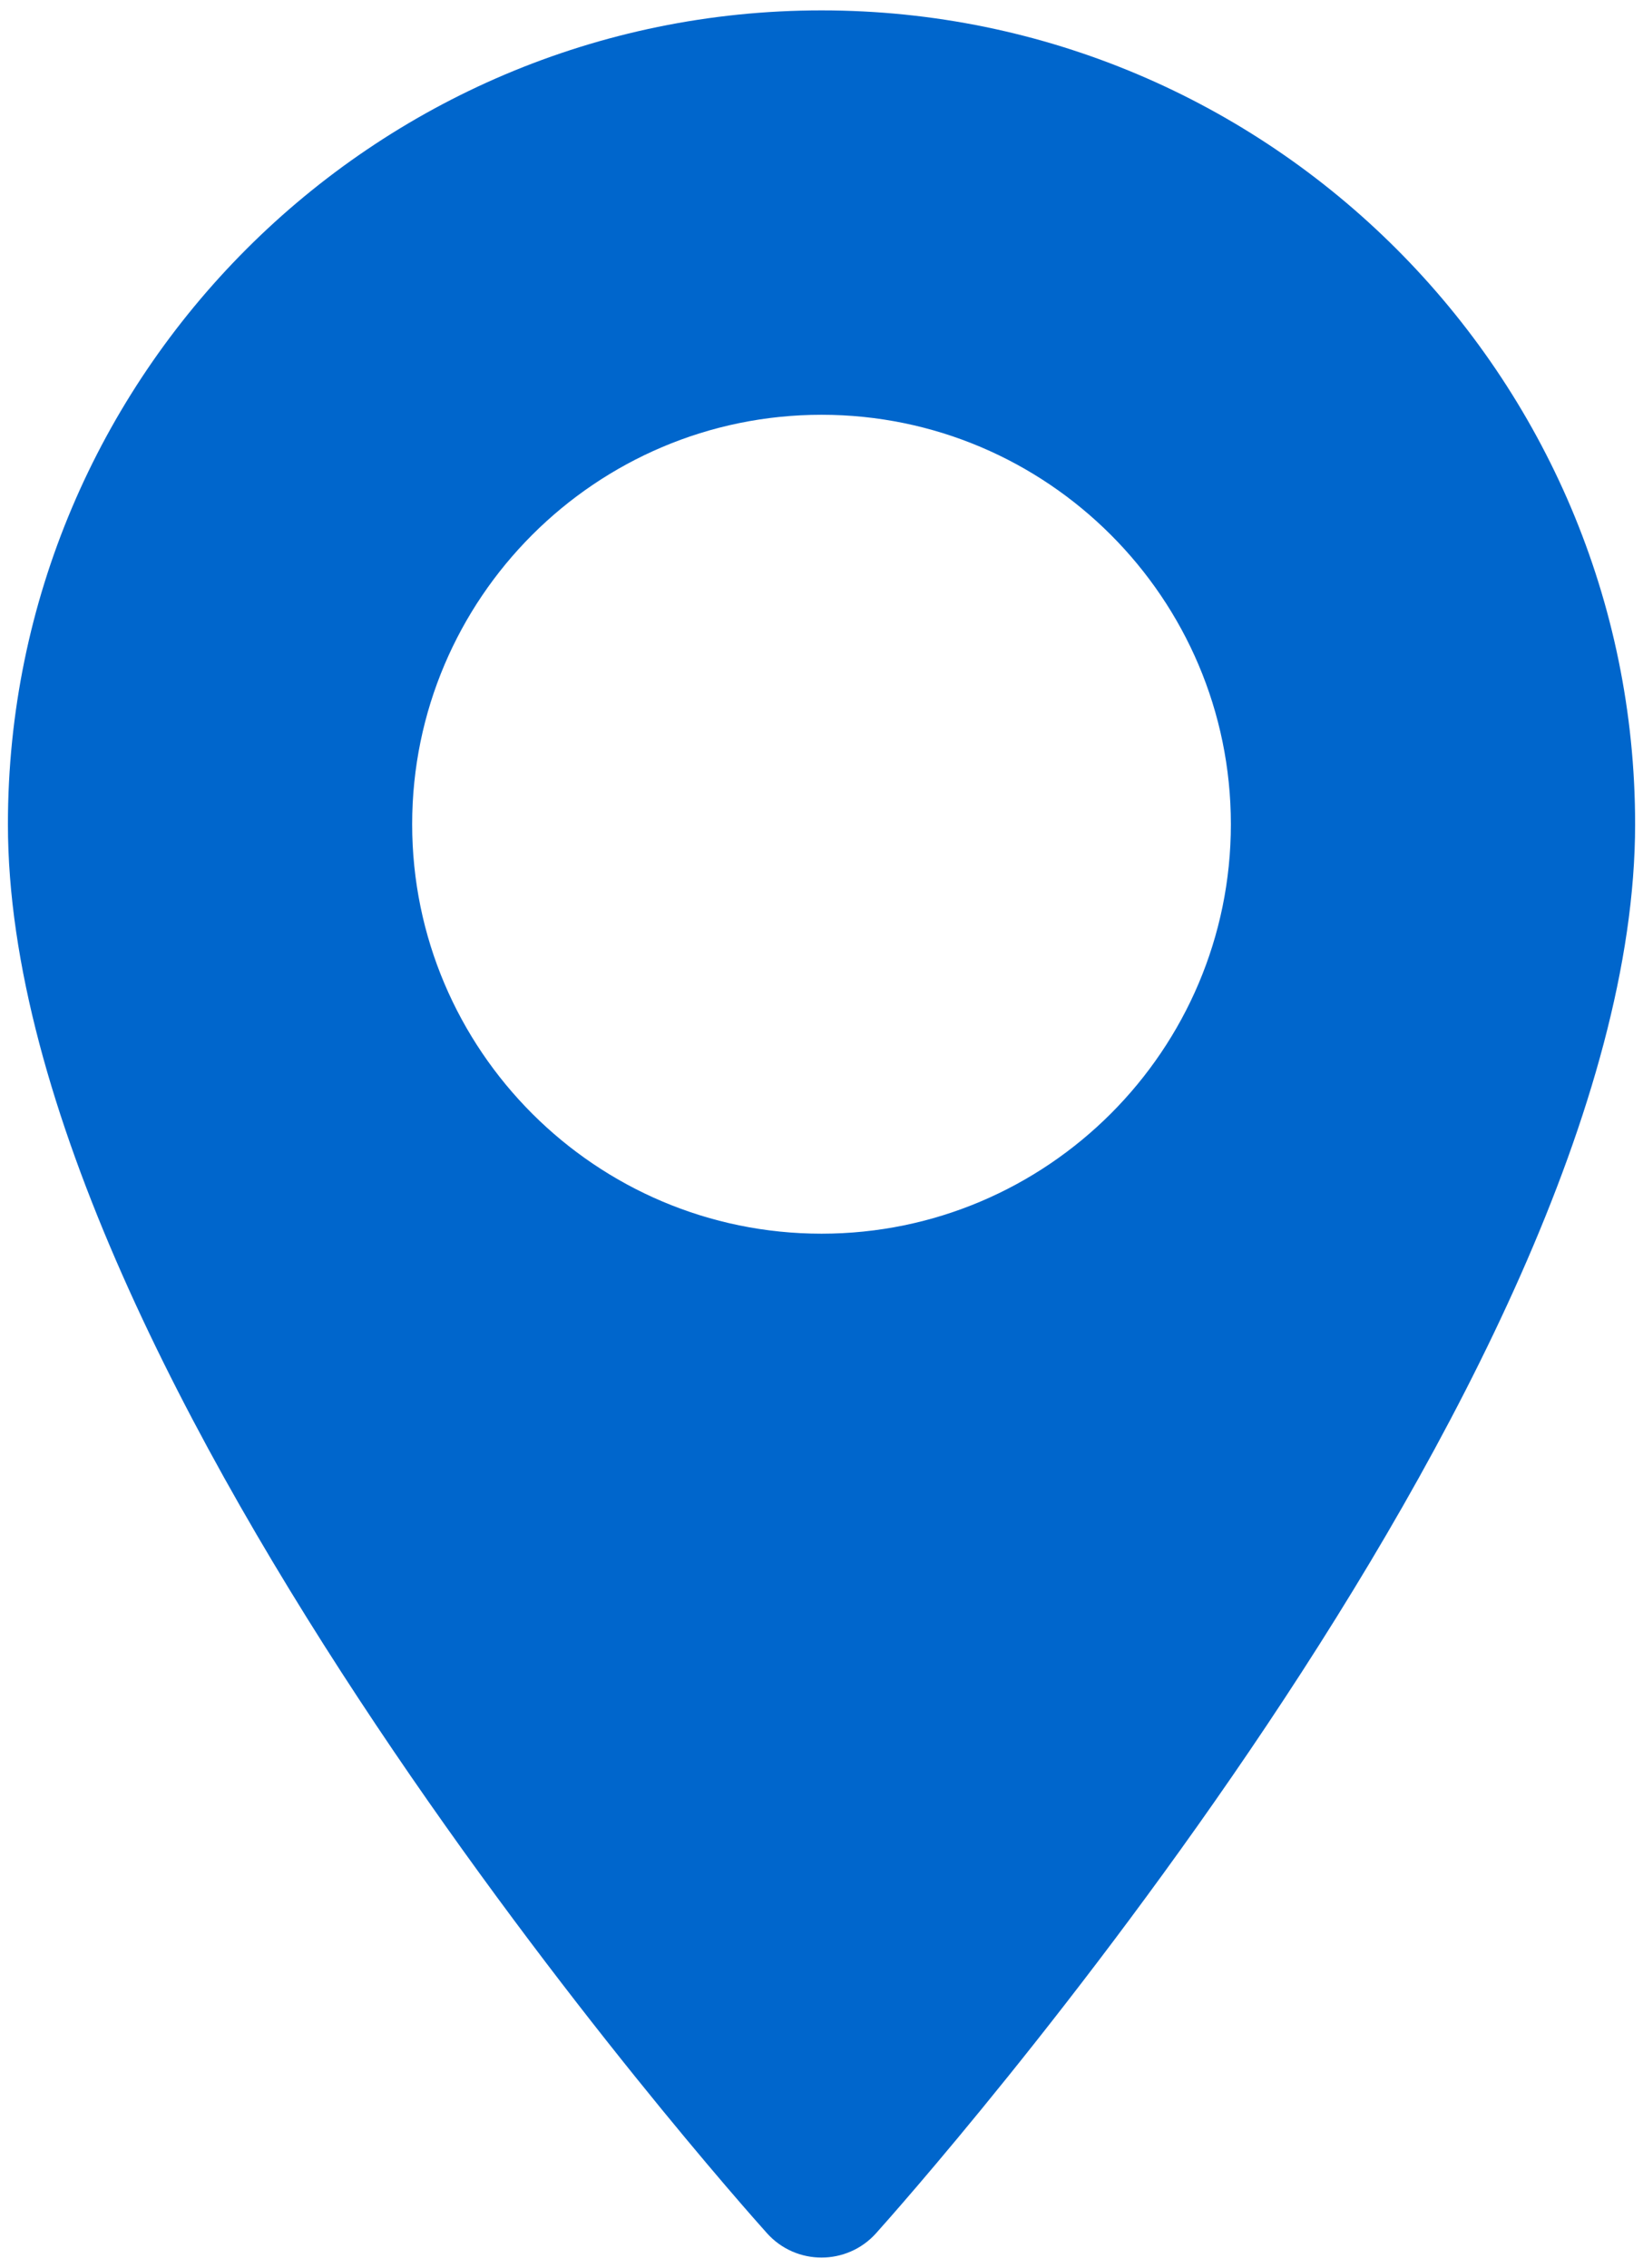
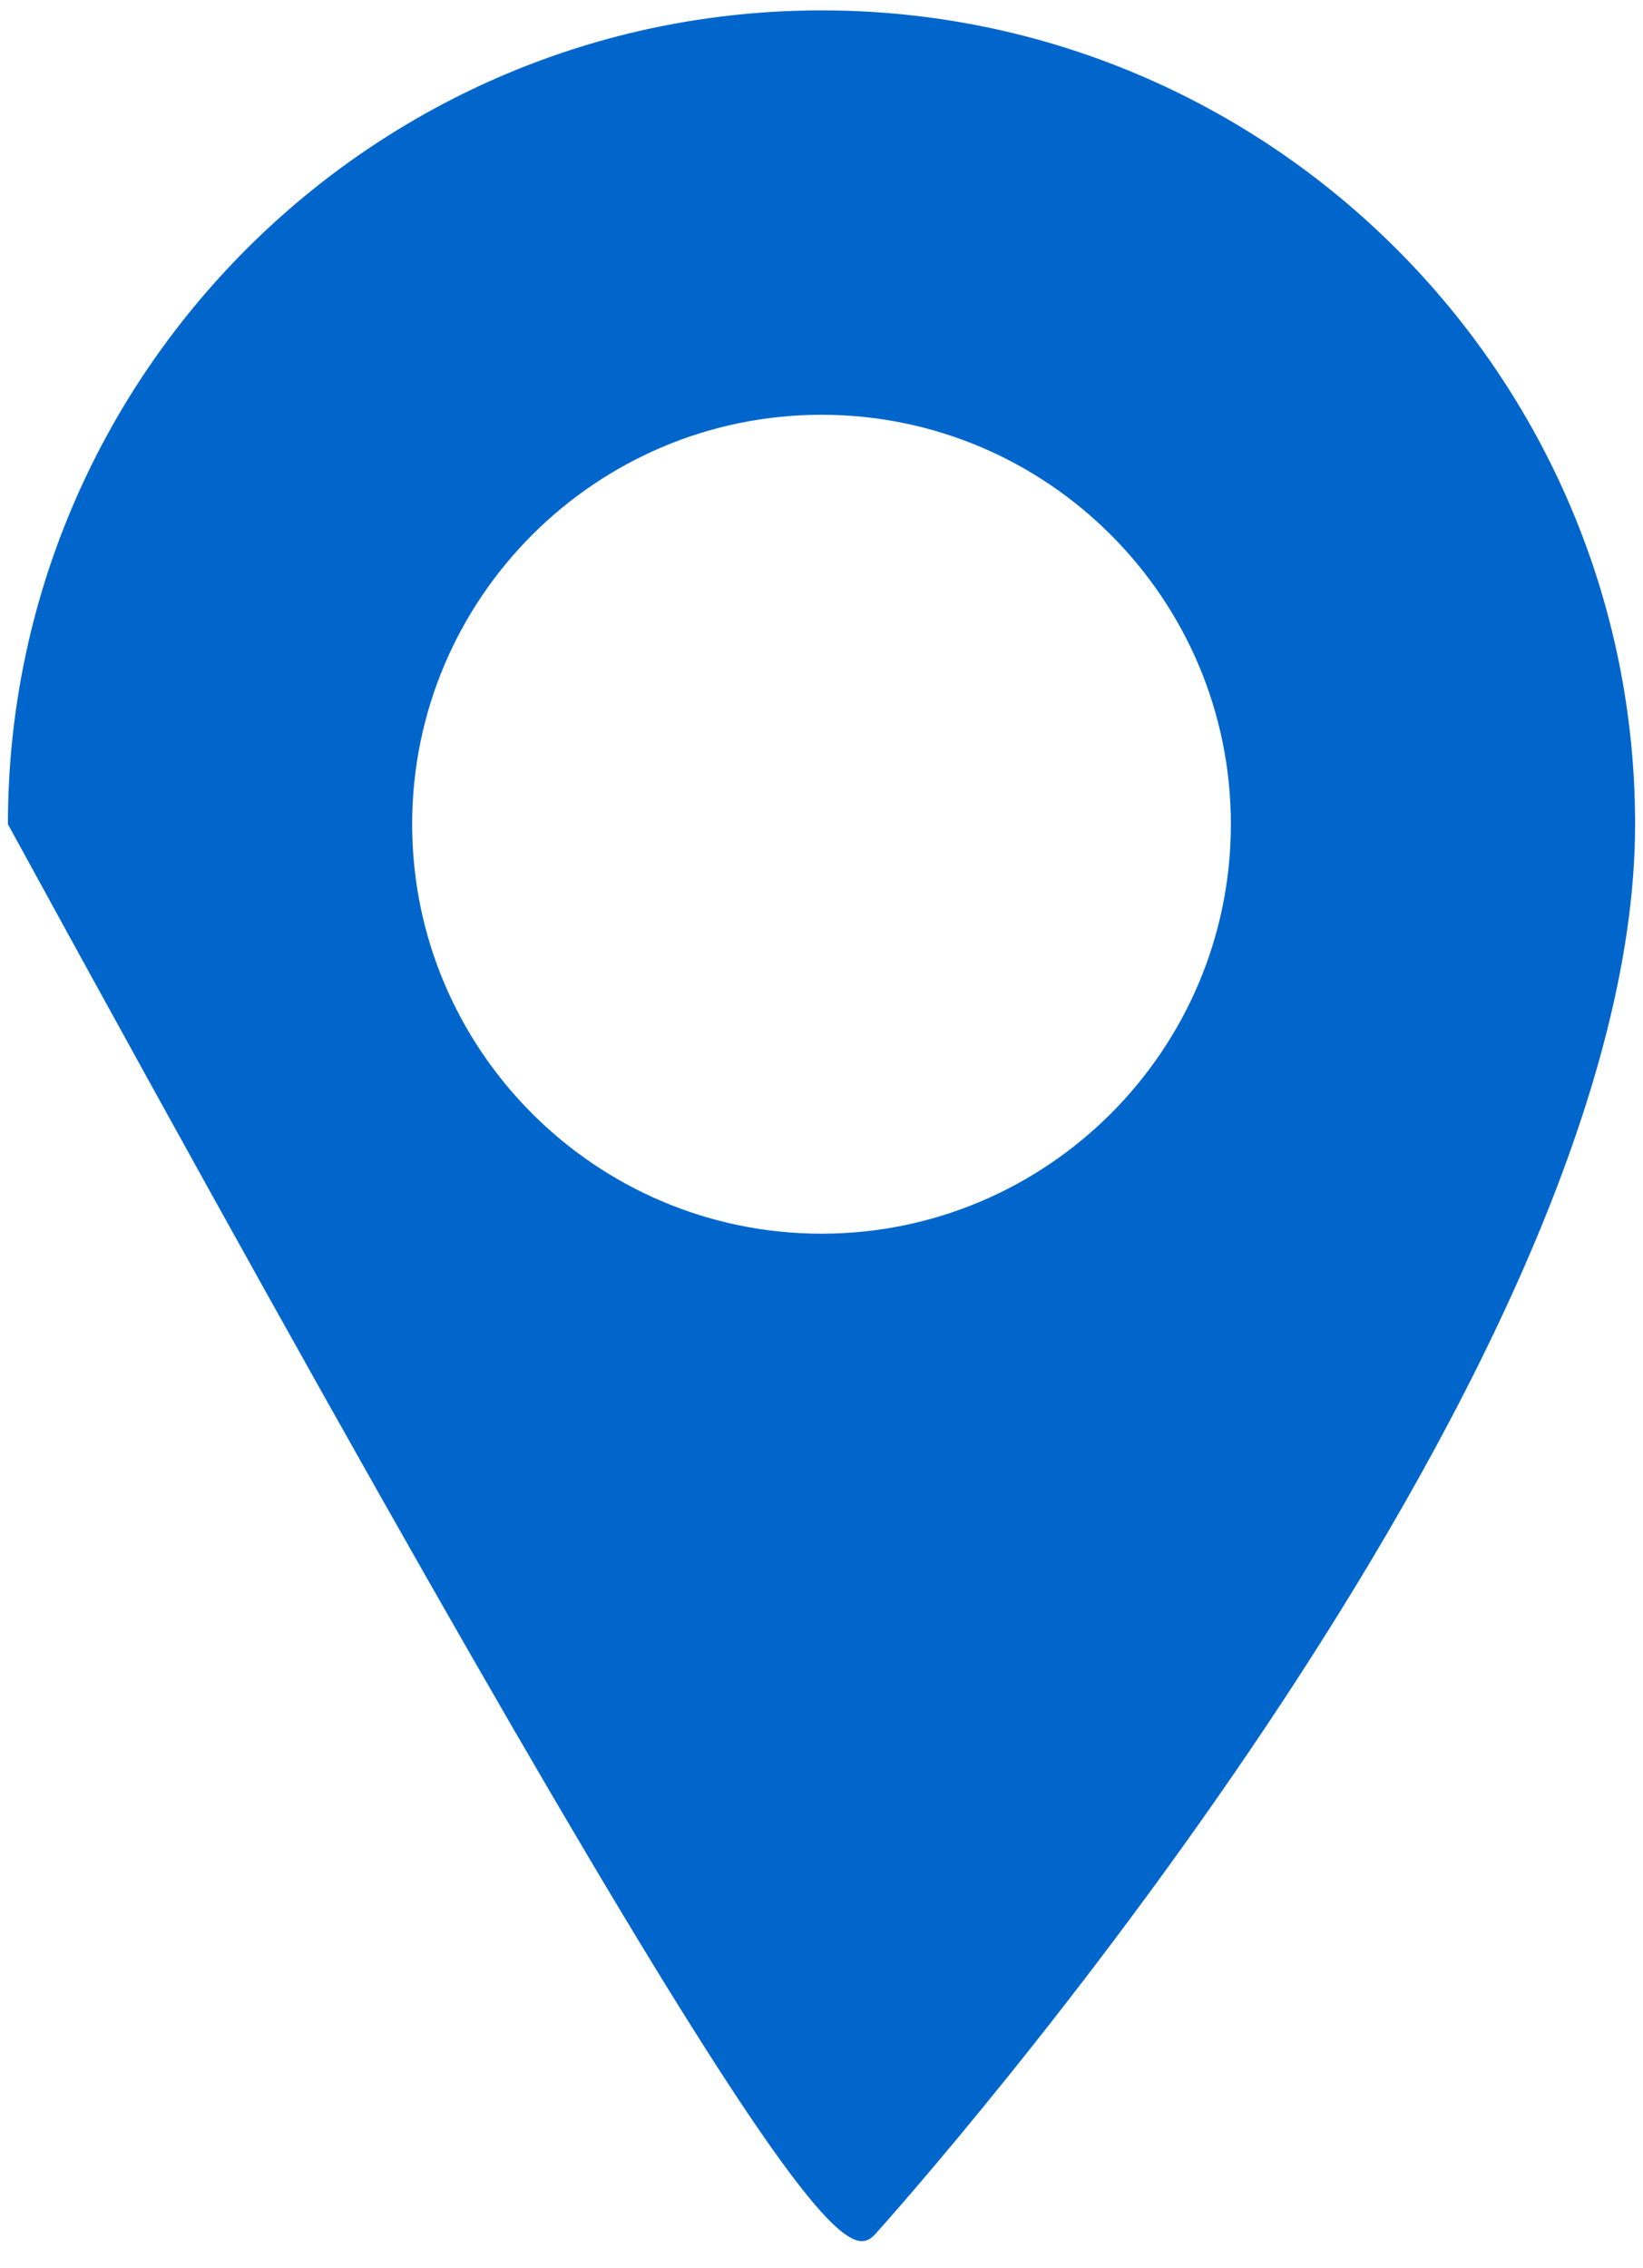
<svg xmlns="http://www.w3.org/2000/svg" width="50" height="69" viewBox="0 0 50 69" fill="none">
-   <path d="M25.001 0.316C11.348 0.316 0.241 11.424 0.241 25.076C0.241 42.019 22.398 66.893 23.342 67.943C24.228 68.93 25.775 68.928 26.66 67.943C27.603 66.893 49.76 42.019 49.76 25.076C49.76 11.424 38.653 0.316 25.001 0.316ZM25.001 37.533C18.131 37.533 12.543 31.945 12.543 25.076C12.543 18.207 18.132 12.619 25.001 12.619C31.869 12.619 37.458 18.207 37.458 25.076C37.458 31.945 31.869 37.533 25.001 37.533Z" fill="#0066CC" />
+   <path d="M25.001 0.316C11.348 0.316 0.241 11.424 0.241 25.076C24.228 68.93 25.775 68.928 26.66 67.943C27.603 66.893 49.76 42.019 49.76 25.076C49.76 11.424 38.653 0.316 25.001 0.316ZM25.001 37.533C18.131 37.533 12.543 31.945 12.543 25.076C12.543 18.207 18.132 12.619 25.001 12.619C31.869 12.619 37.458 18.207 37.458 25.076C37.458 31.945 31.869 37.533 25.001 37.533Z" fill="#0066CC" />
</svg>